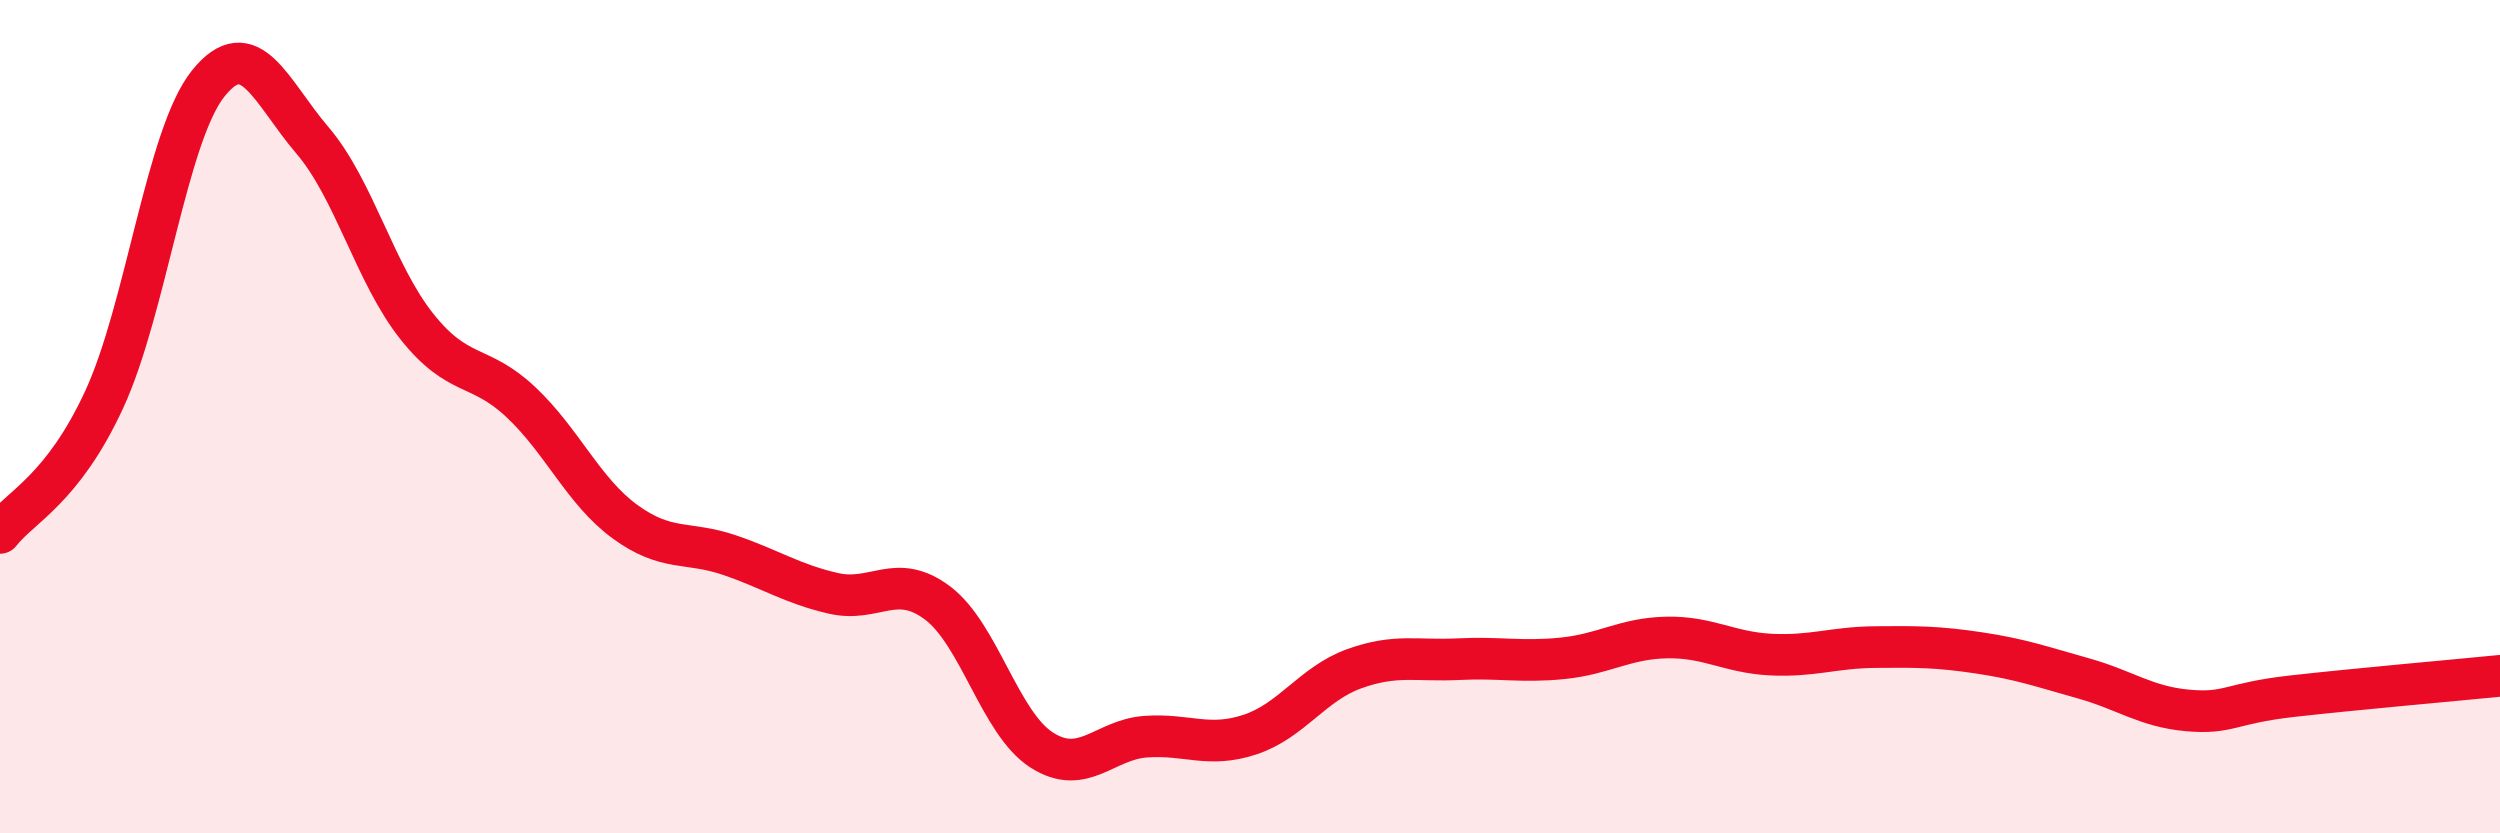
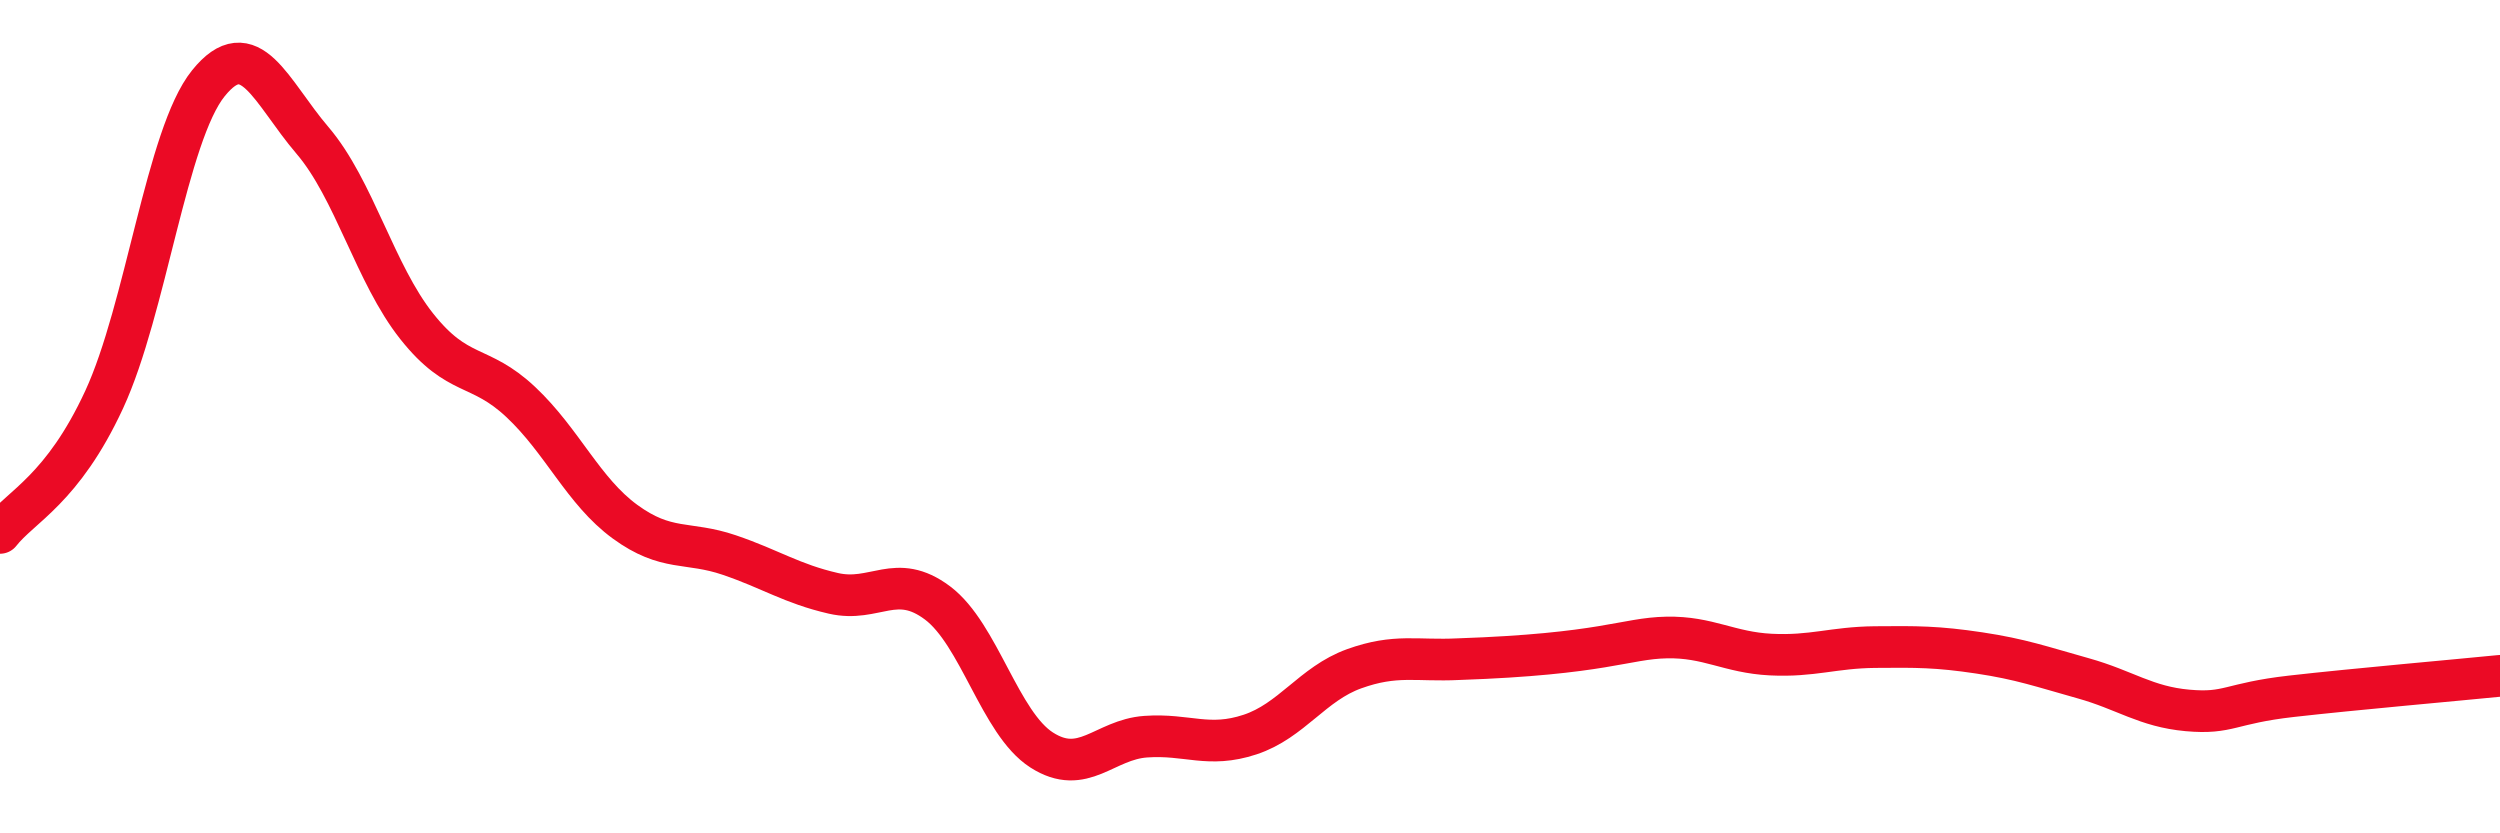
<svg xmlns="http://www.w3.org/2000/svg" width="60" height="20" viewBox="0 0 60 20">
-   <path d="M 0,12.79 C 0.5,12.15 1.5,11.75 2.5,9.59 C 3.5,7.43 4,3.24 5,2 C 6,0.76 6.5,2.2 7.5,3.37 C 8.5,4.54 9,6.57 10,7.83 C 11,9.09 11.5,8.71 12.5,9.65 C 13.5,10.59 14,11.79 15,12.52 C 16,13.25 16.5,12.98 17.5,13.32 C 18.5,13.66 19,14.01 20,14.24 C 21,14.47 21.5,13.72 22.5,14.47 C 23.5,15.22 24,17.36 25,18 C 26,18.64 26.5,17.75 27.5,17.68 C 28.5,17.61 29,17.96 30,17.63 C 31,17.3 31.5,16.41 32.5,16.05 C 33.5,15.69 34,15.87 35,15.82 C 36,15.77 36.5,15.9 37.5,15.8 C 38.5,15.7 39,15.32 40,15.3 C 41,15.28 41.5,15.66 42.5,15.71 C 43.5,15.76 44,15.54 45,15.53 C 46,15.52 46.5,15.52 47.5,15.67 C 48.5,15.82 49,16 50,16.28 C 51,16.56 51.5,16.96 52.5,17.05 C 53.5,17.14 53.5,16.88 55,16.71 C 56.5,16.54 59,16.32 60,16.22L60 20L0 20Z" fill="#EB0A25" opacity="0.1" stroke-linecap="round" stroke-linejoin="round" />
-   <path d="M 0,12.79 C 0.5,12.15 1.5,11.75 2.5,9.59 C 3.5,7.43 4,3.24 5,2 C 6,0.76 6.5,2.2 7.5,3.37 C 8.5,4.54 9,6.57 10,7.83 C 11,9.09 11.5,8.71 12.5,9.65 C 13.5,10.59 14,11.79 15,12.52 C 16,13.25 16.5,12.98 17.5,13.32 C 18.5,13.66 19,14.01 20,14.24 C 21,14.47 21.5,13.72 22.5,14.47 C 23.5,15.22 24,17.36 25,18 C 26,18.64 26.5,17.75 27.5,17.68 C 28.5,17.61 29,17.96 30,17.63 C 31,17.3 31.5,16.41 32.5,16.05 C 33.5,15.69 34,15.87 35,15.82 C 36,15.77 36.5,15.9 37.5,15.8 C 38.5,15.7 39,15.32 40,15.3 C 41,15.28 41.5,15.66 42.5,15.71 C 43.5,15.76 44,15.54 45,15.53 C 46,15.52 46.5,15.52 47.5,15.67 C 48.5,15.82 49,16 50,16.28 C 51,16.56 51.5,16.96 52.5,17.05 C 53.5,17.14 53.5,16.88 55,16.71 C 56.5,16.54 59,16.32 60,16.22" stroke="#EB0A25" stroke-width="1" fill="none" stroke-linecap="round" stroke-linejoin="round" />
+   <path d="M 0,12.79 C 0.5,12.15 1.5,11.75 2.5,9.59 C 3.5,7.43 4,3.24 5,2 C 6,0.76 6.5,2.2 7.5,3.37 C 8.5,4.54 9,6.57 10,7.83 C 11,9.09 11.5,8.71 12.5,9.65 C 13.5,10.59 14,11.79 15,12.52 C 16,13.25 16.5,12.98 17.5,13.32 C 18.5,13.66 19,14.01 20,14.24 C 21,14.47 21.5,13.72 22.5,14.47 C 23.5,15.22 24,17.36 25,18 C 26,18.64 26.5,17.75 27.5,17.68 C 28.5,17.61 29,17.96 30,17.63 C 31,17.3 31.5,16.41 32.5,16.05 C 33.5,15.69 34,15.87 35,15.82 C 38.5,15.7 39,15.32 40,15.3 C 41,15.28 41.5,15.66 42.5,15.71 C 43.5,15.76 44,15.54 45,15.53 C 46,15.52 46.5,15.52 47.5,15.67 C 48.5,15.82 49,16 50,16.28 C 51,16.56 51.5,16.96 52.5,17.05 C 53.5,17.14 53.5,16.88 55,16.71 C 56.5,16.54 59,16.32 60,16.22" stroke="#EB0A25" stroke-width="1" fill="none" stroke-linecap="round" stroke-linejoin="round" />
</svg>